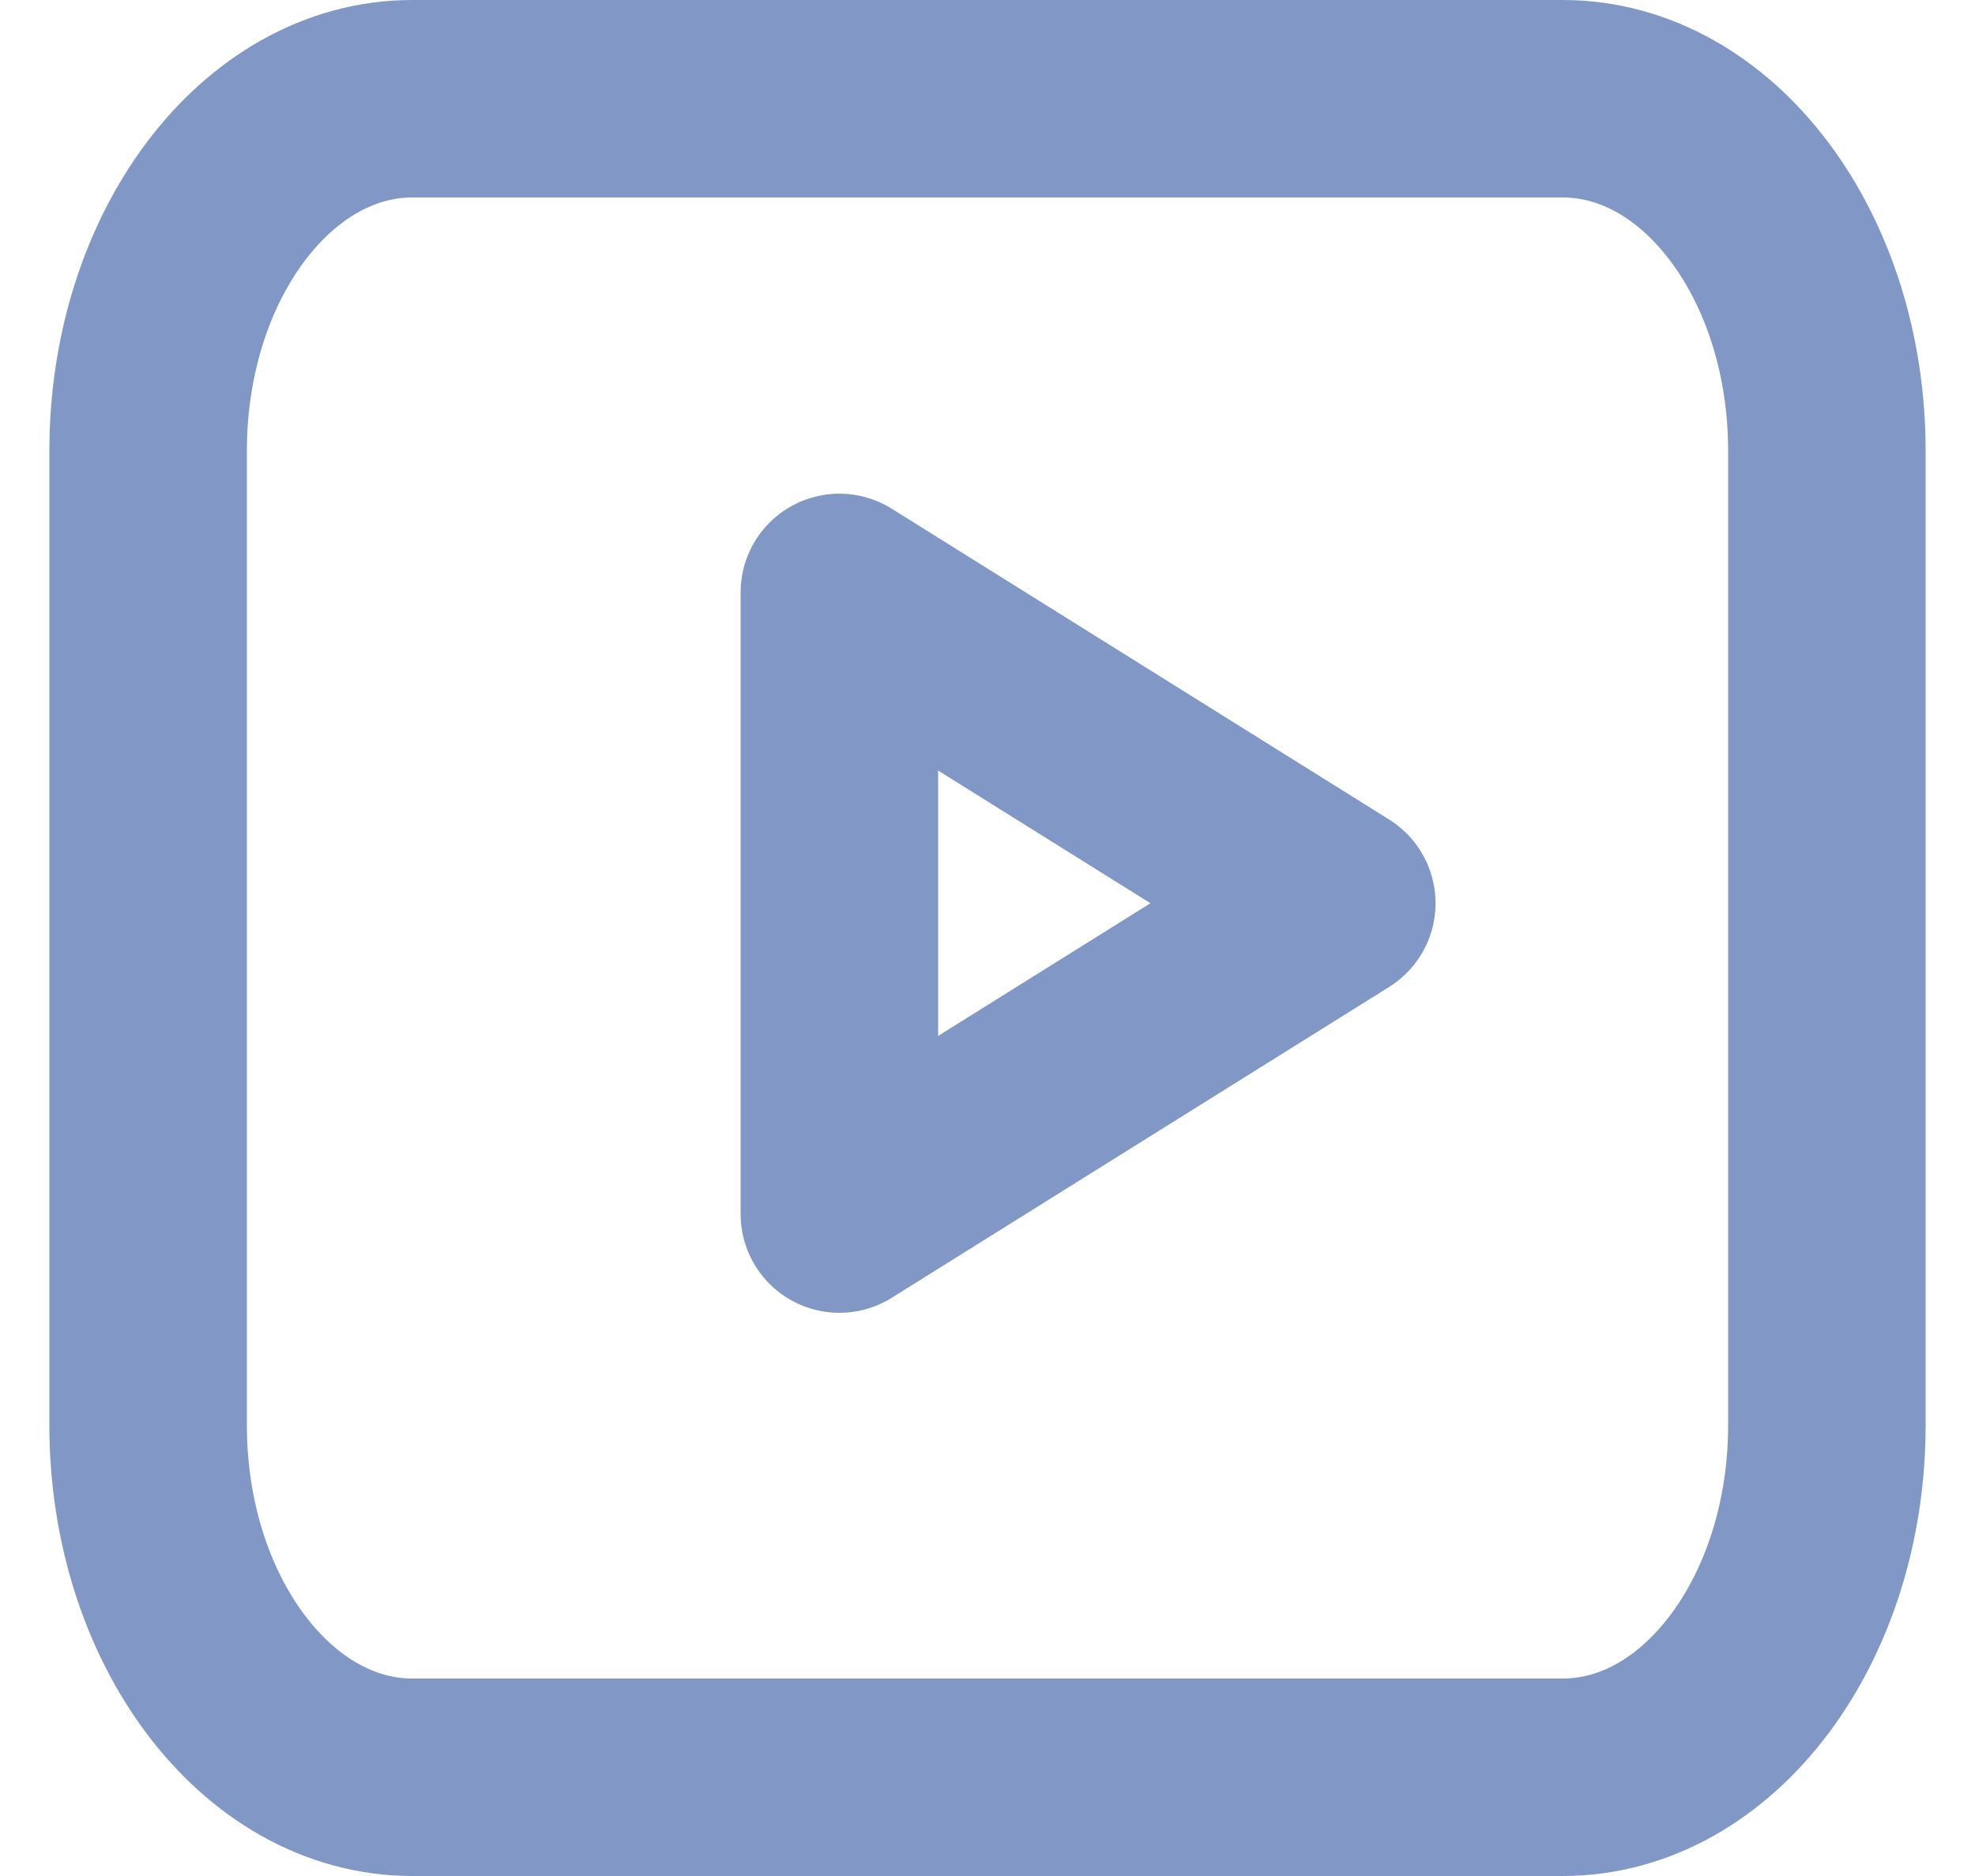
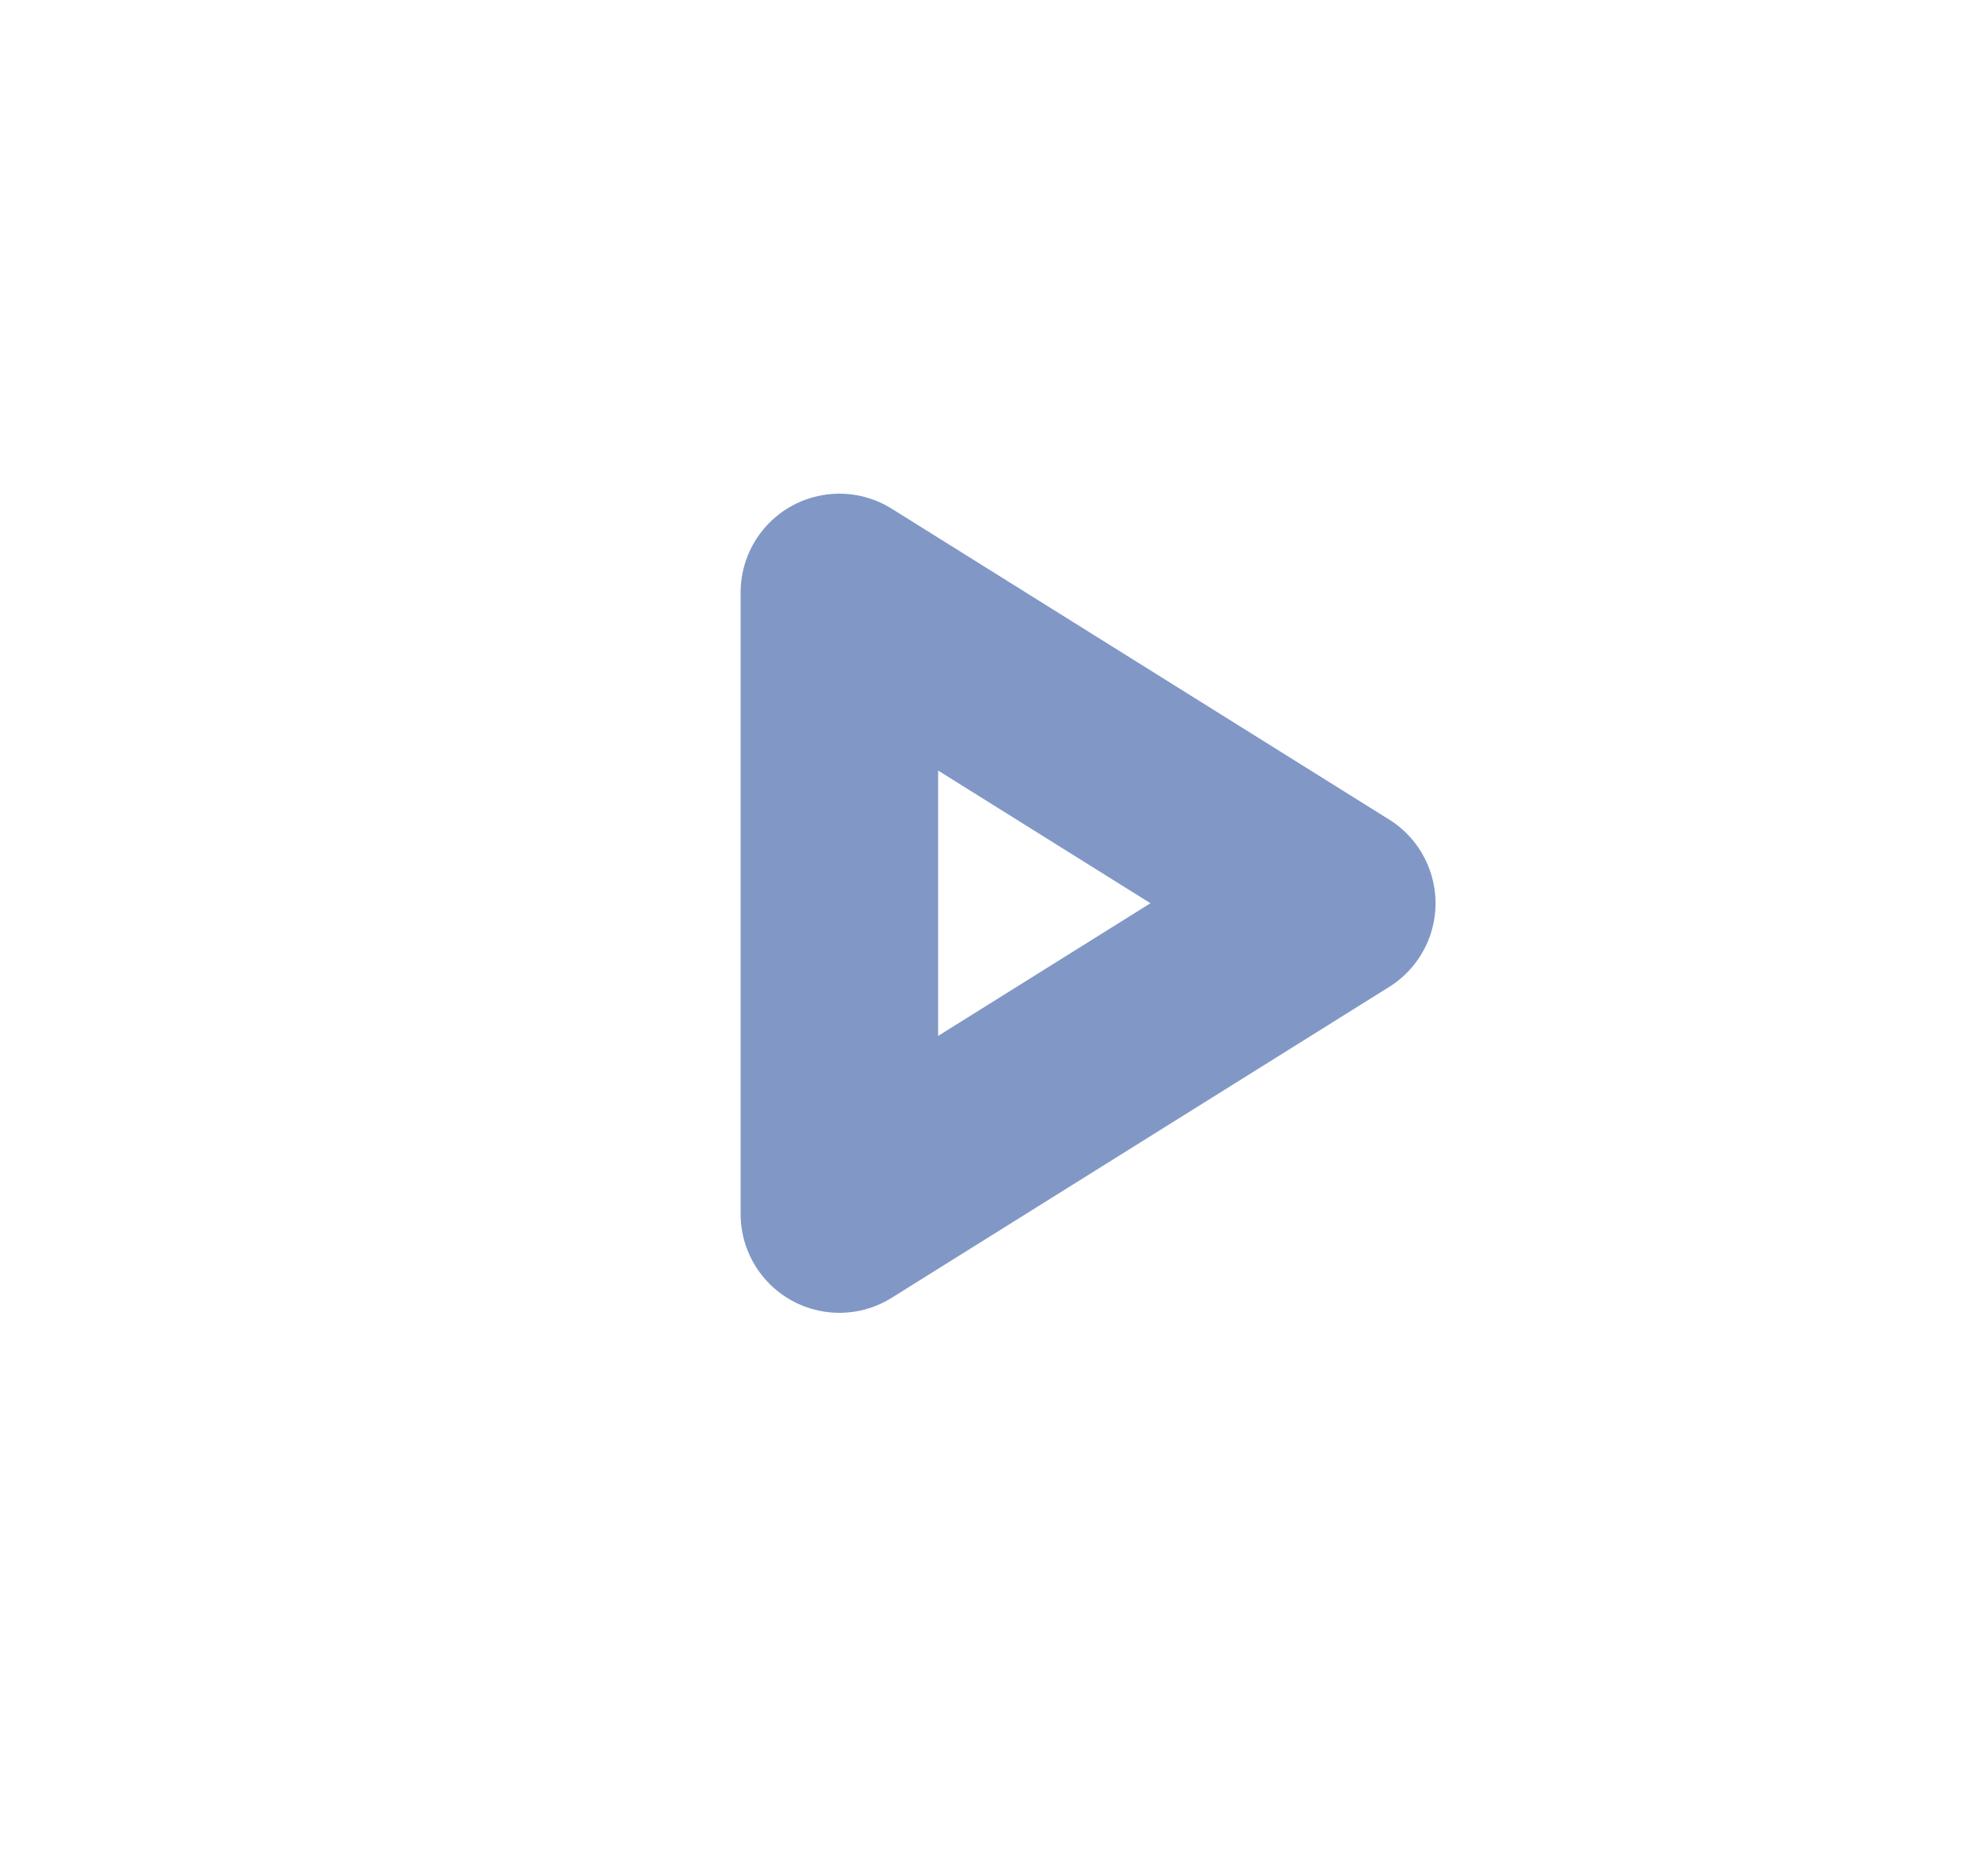
<svg xmlns="http://www.w3.org/2000/svg" width="20" height="19" viewBox="0 0 20 19" fill="none">
-   <path d="M8.5 12.296V6L13.537 9.148L8.5 12.296Z" stroke="#8198C6" stroke-width="2" stroke-linecap="round" stroke-linejoin="round" />
-   <path d="M15.825 1H4.175C2.698 1 1.5 2.597 1.5 4.566V14.434C1.5 16.403 2.698 18 4.175 18H15.825C17.302 18 18.5 16.403 18.5 14.434V4.566C18.5 2.597 17.302 1 15.825 1Z" stroke="#8198C6" stroke-width="2" stroke-linecap="round" stroke-linejoin="round" />
+   <path d="M8.5 12.296V6L13.537 9.148Z" stroke="#8198C6" stroke-width="2" stroke-linecap="round" stroke-linejoin="round" />
</svg>